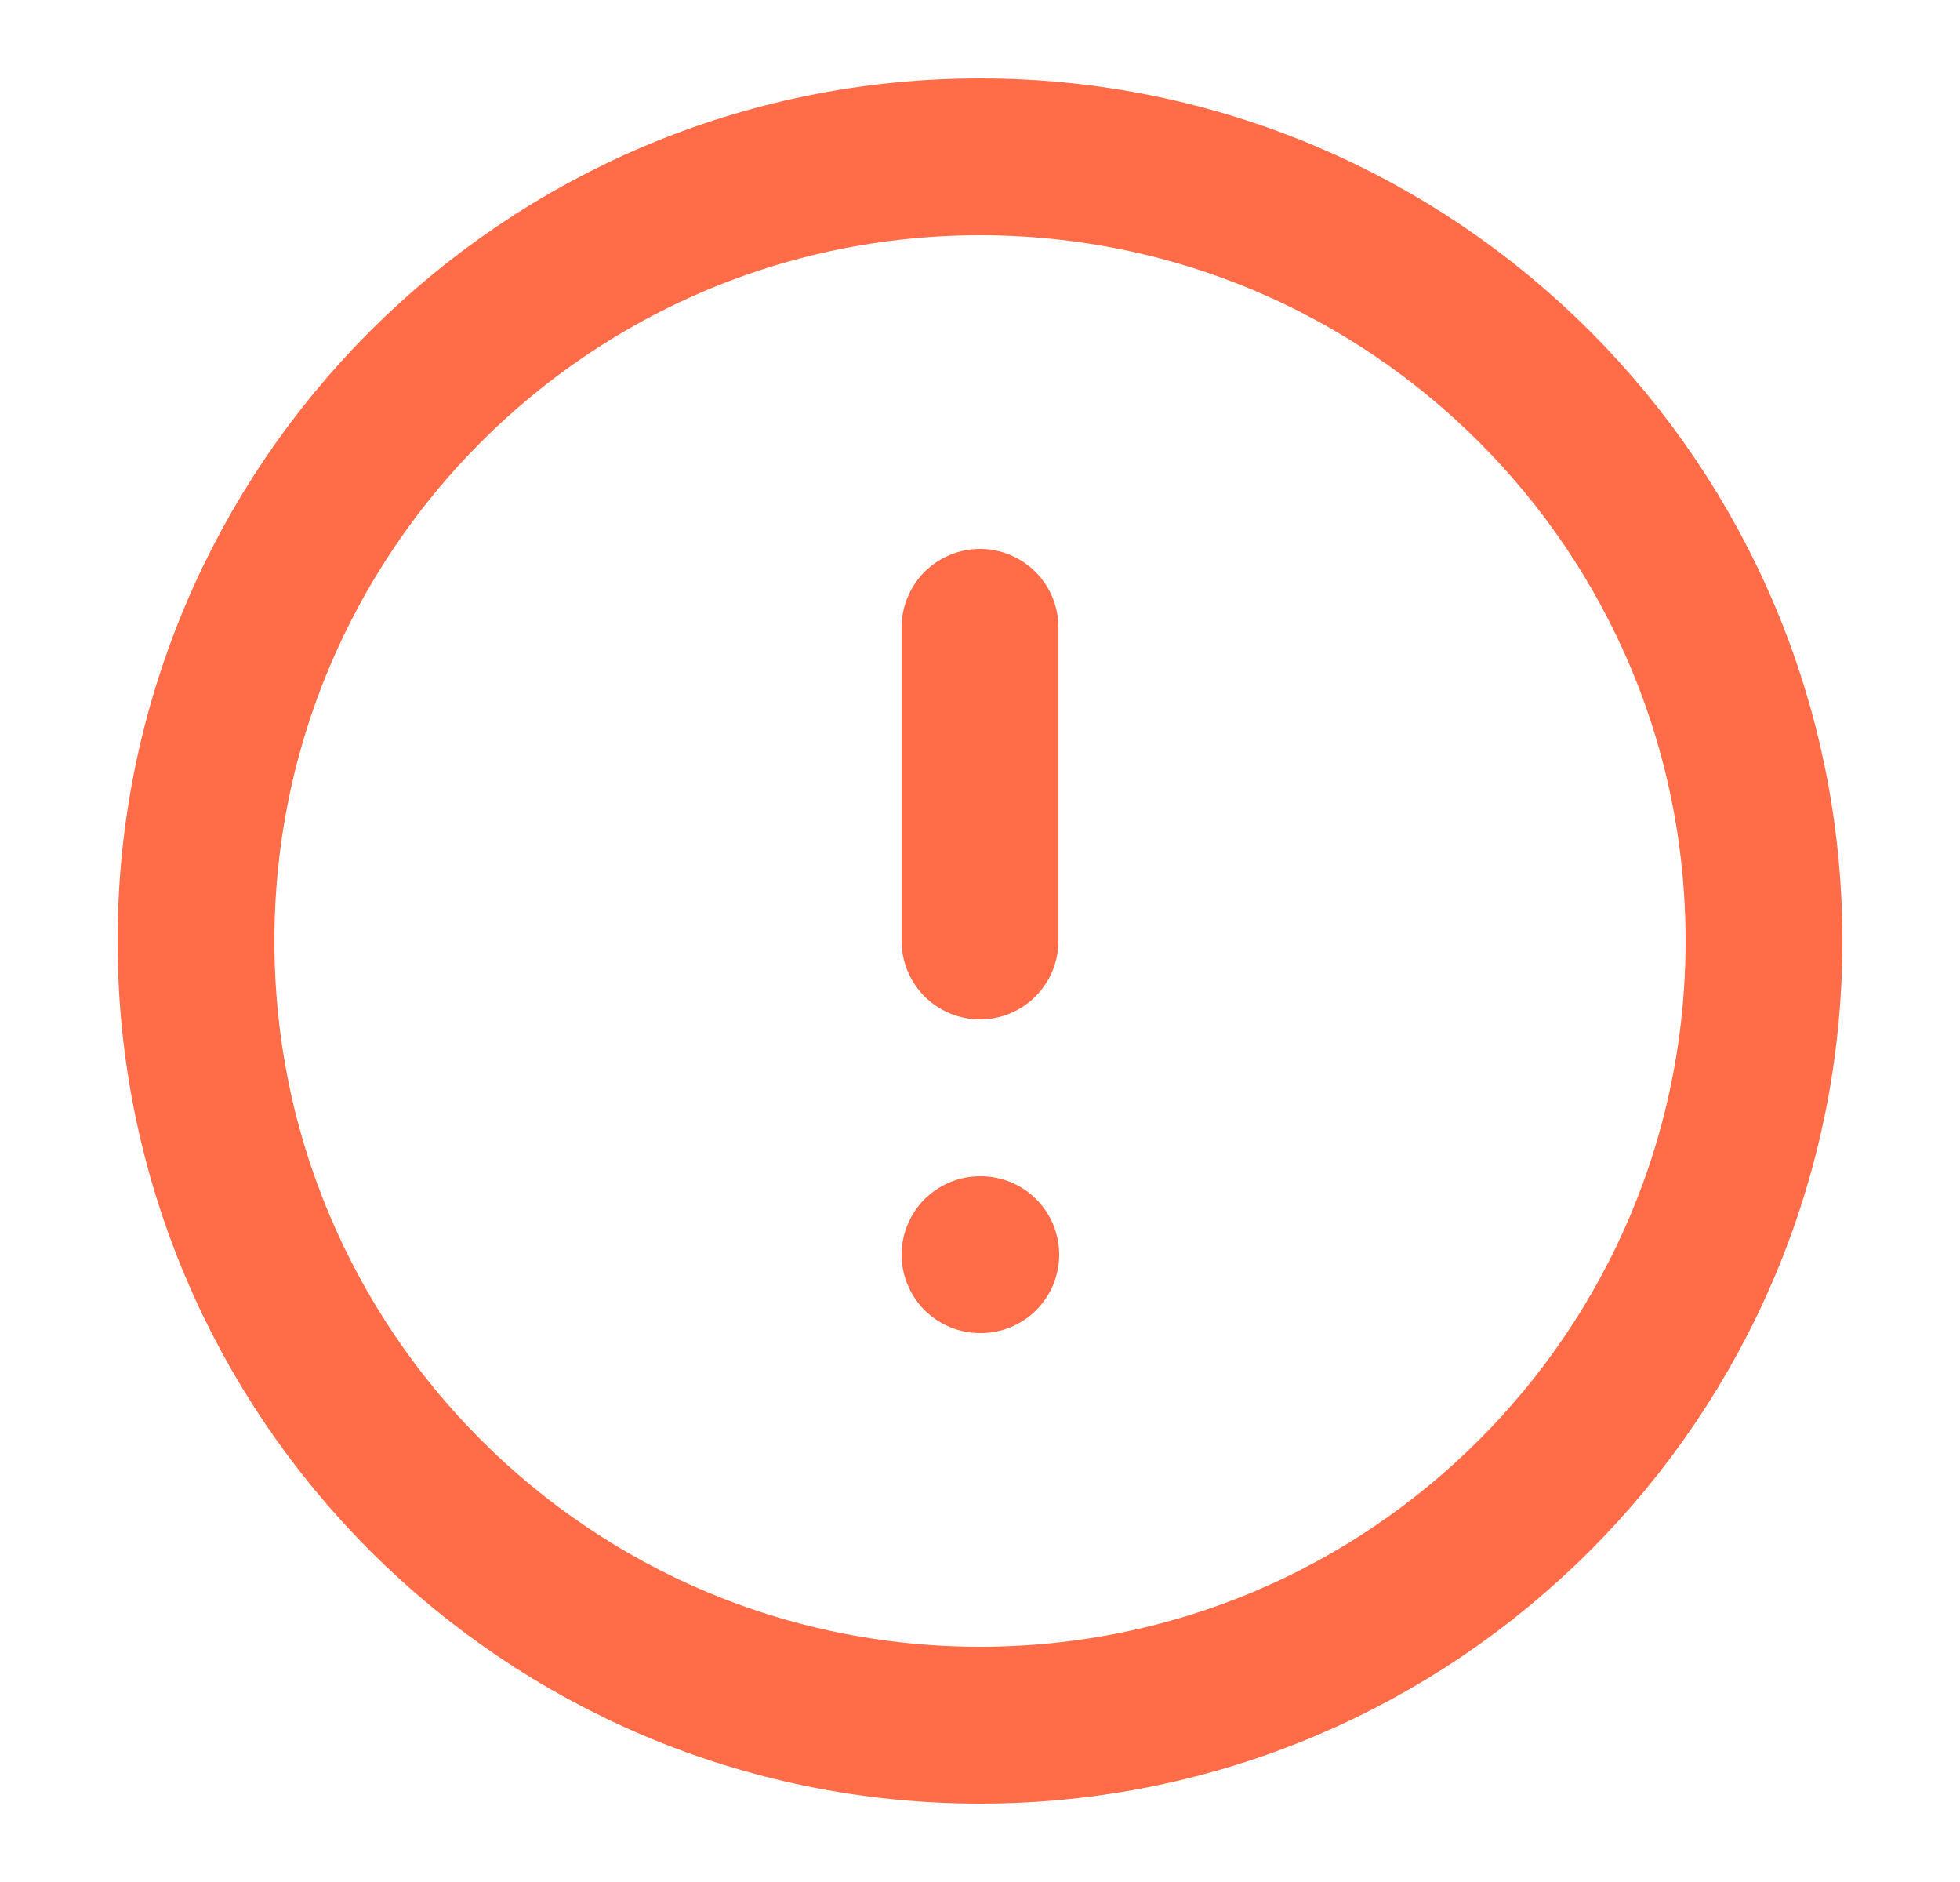
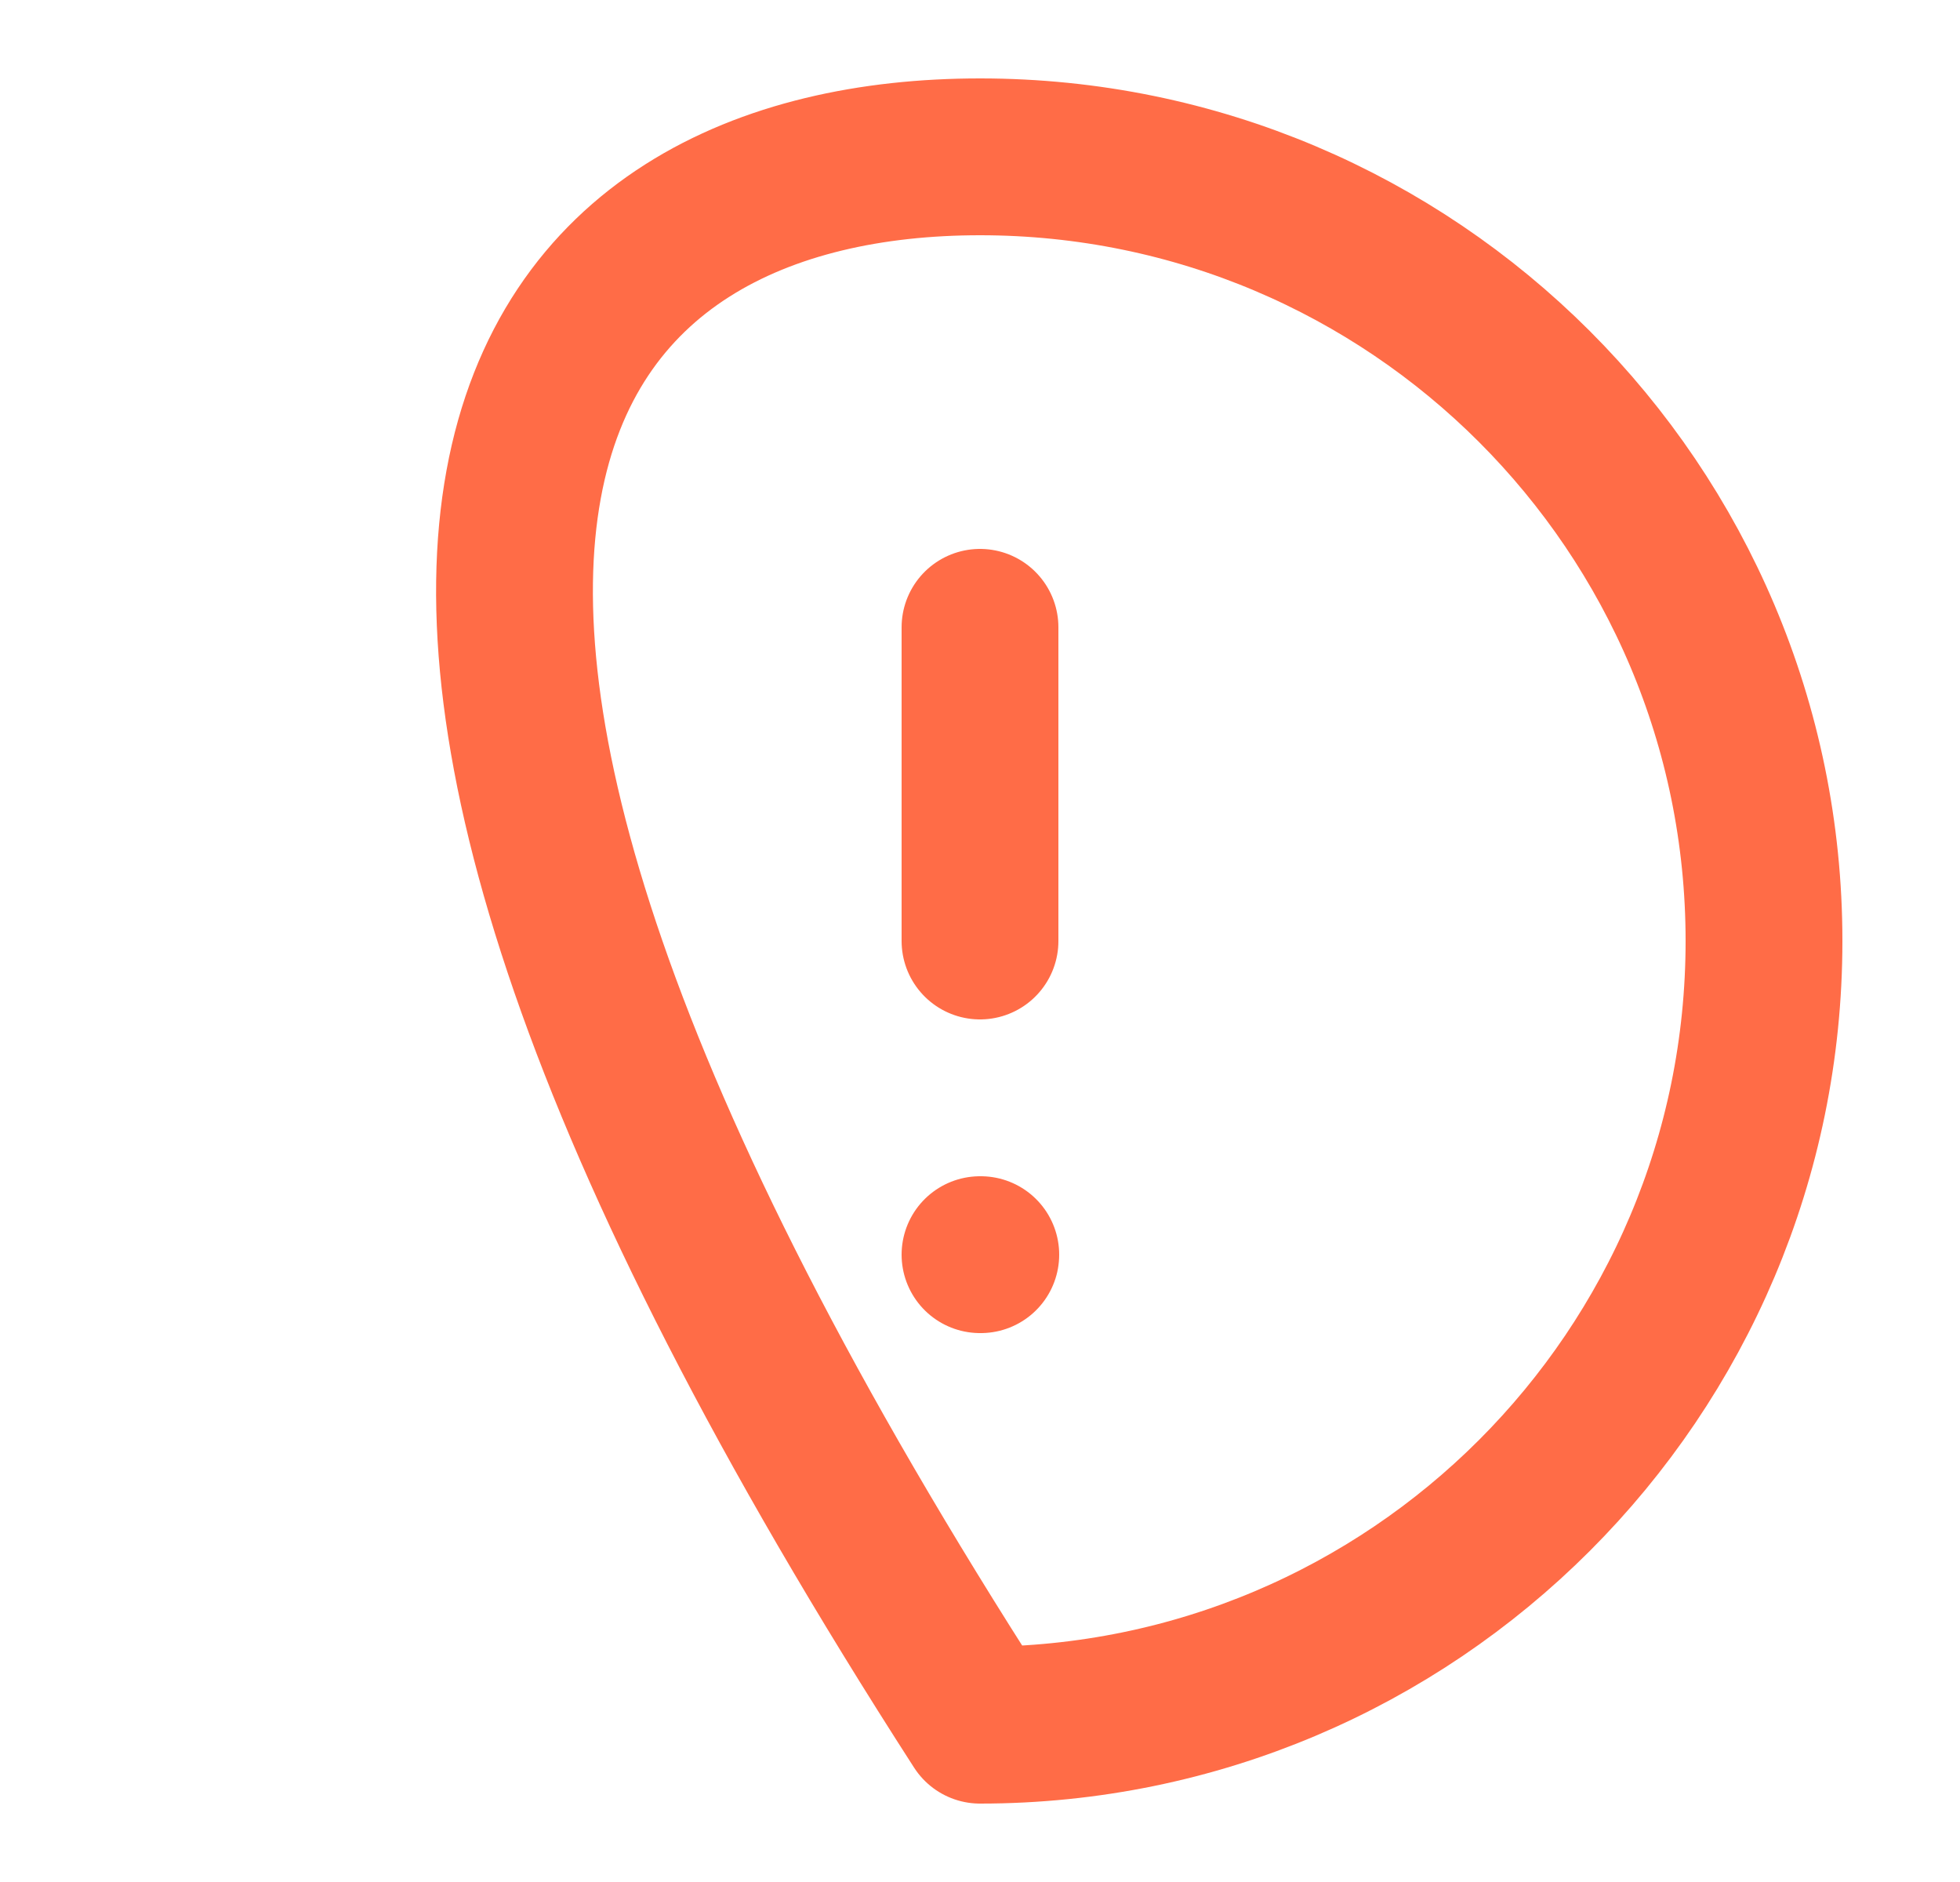
<svg xmlns="http://www.w3.org/2000/svg" width="25" height="24" viewBox="0 0 25 24" fill="none">
  <g id="alert">
-     <path id="Vector" d="M12.5 8V12M12.5 16H12.51M22.5 12C22.5 17.523 18.023 22 12.5 22C6.977 22 2.5 17.523 2.5 12C2.5 6.477 6.977 2 12.5 2C18.023 2 22.5 6.477 22.5 12Z" stroke="#FF6C47" stroke-width="2" stroke-linecap="round" stroke-linejoin="round" />
+     <path id="Vector" d="M12.5 8V12M12.5 16H12.51M22.5 12C22.5 17.523 18.023 22 12.5 22C2.5 6.477 6.977 2 12.5 2C18.023 2 22.5 6.477 22.5 12Z" stroke="#FF6C47" stroke-width="2" stroke-linecap="round" stroke-linejoin="round" />
  </g>
</svg>